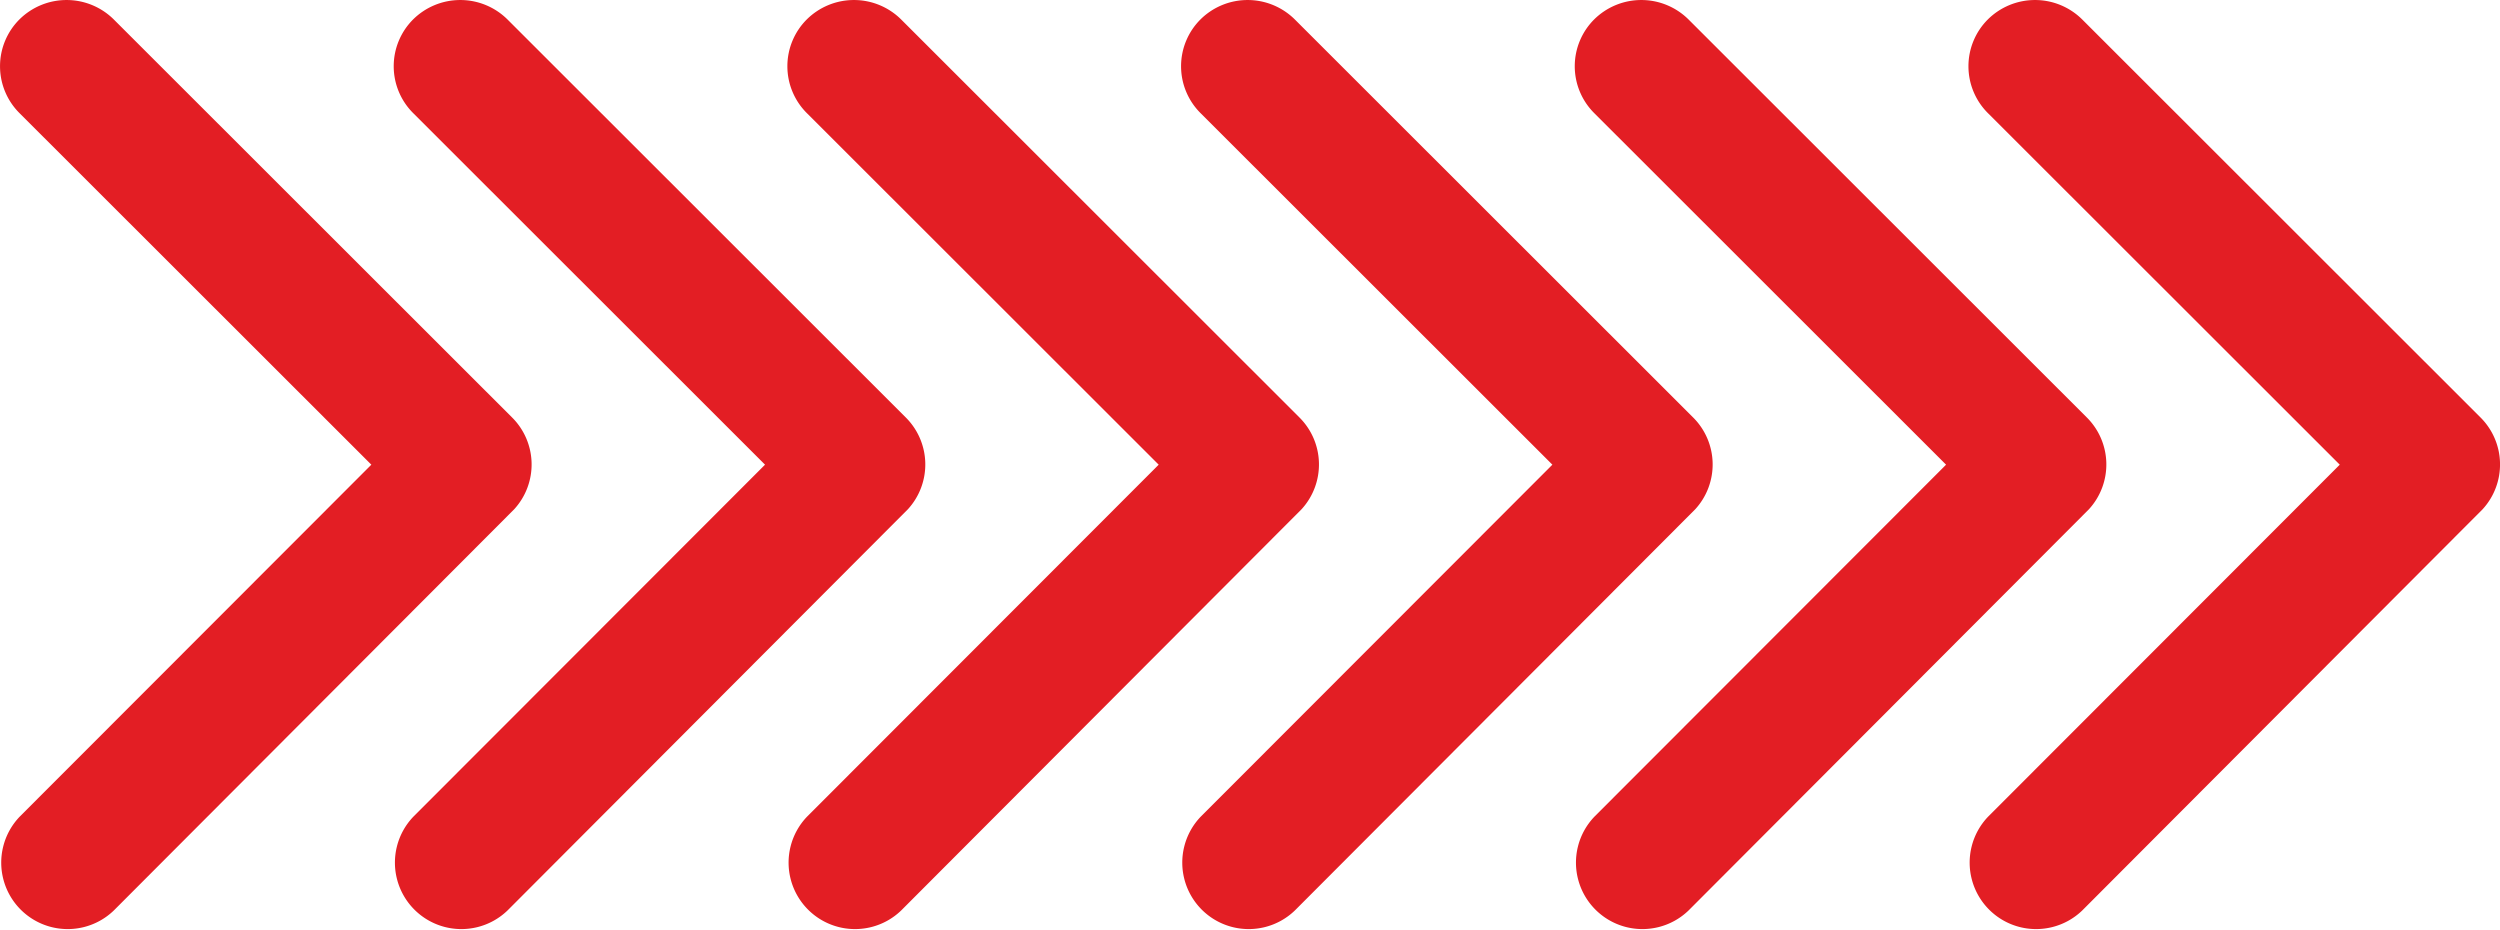
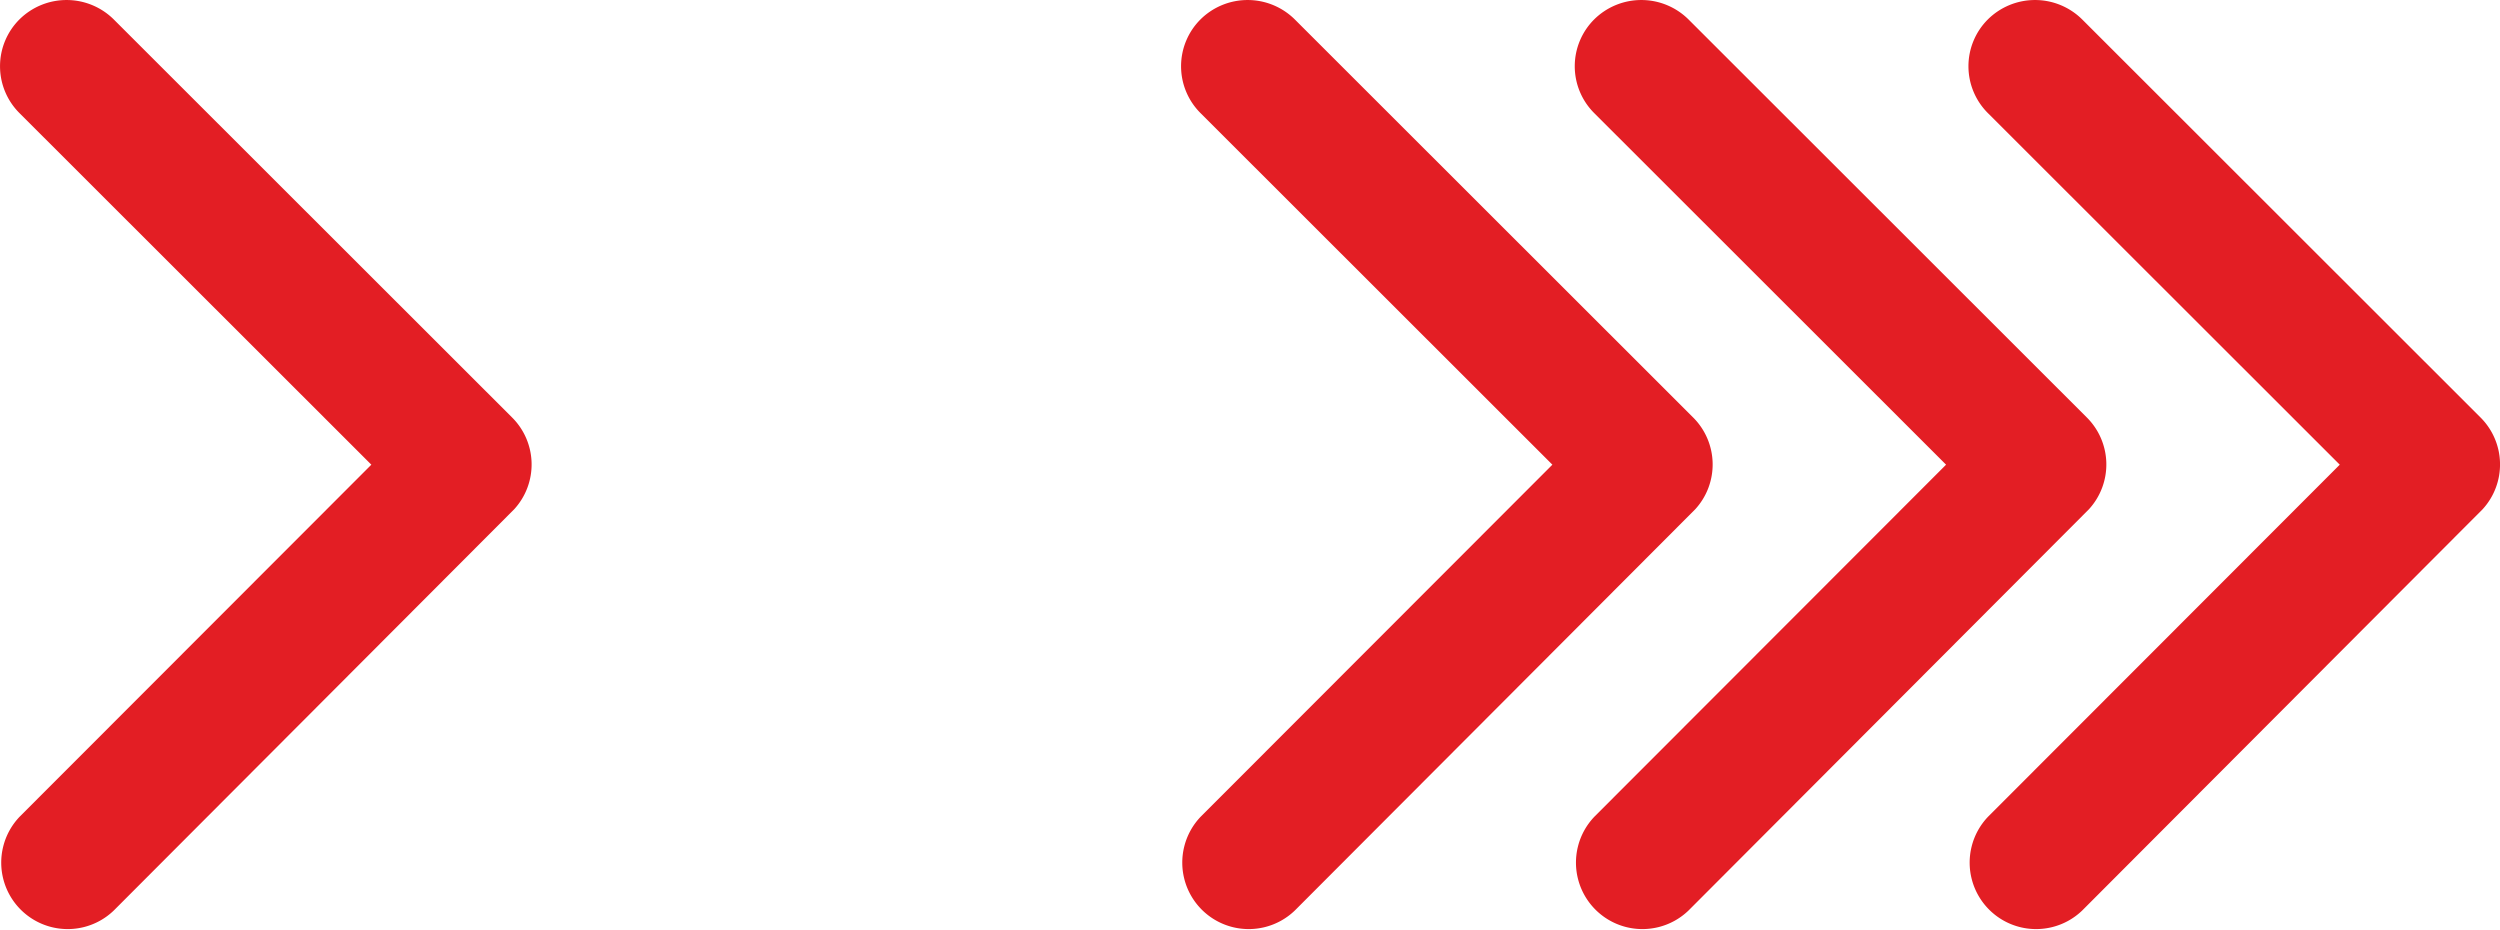
<svg xmlns="http://www.w3.org/2000/svg" width="92.503" height="34.401" viewBox="0 0 92.503 34.401">
  <g id="Group_5551" data-name="Group 5551" transform="translate(-140 -1859.112)">
    <path id="Icon_ionic-ios-arrow-forward" data-name="Icon ionic-ios-arrow-forward" d="M24.986,23.39,11.969,10.383a2.448,2.448,0,0,1,0-3.472,2.479,2.479,0,0,1,3.482,0L30.2,21.649a2.454,2.454,0,0,1,.072,3.39L15.461,39.881a2.459,2.459,0,0,1-3.482-3.472Z" transform="translate(128.754 1852.916)" fill="#e31e24" />
-     <path id="Icon_ionic-ios-arrow-forward-2" data-name="Icon ionic-ios-arrow-forward" d="M24.986,23.39,11.969,10.383a2.448,2.448,0,0,1,0-3.472,2.479,2.479,0,0,1,3.482,0L30.2,21.649a2.454,2.454,0,0,1,.072,3.39L15.461,39.881a2.459,2.459,0,0,1-3.482-3.472Z" transform="translate(143.321 1852.916)" fill="#e31e24" />
-     <path id="Icon_ionic-ios-arrow-forward-3" data-name="Icon ionic-ios-arrow-forward" d="M24.986,23.39,11.969,10.383a2.448,2.448,0,0,1,0-3.472,2.479,2.479,0,0,1,3.482,0L30.2,21.649a2.454,2.454,0,0,1,.072,3.39L15.461,39.881a2.459,2.459,0,0,1-3.482-3.472Z" transform="translate(157.887 1852.916)" fill="#e31e24" />
    <path id="Icon_ionic-ios-arrow-forward-4" data-name="Icon ionic-ios-arrow-forward" d="M24.986,23.39,11.969,10.383a2.448,2.448,0,0,1,0-3.472,2.479,2.479,0,0,1,3.482,0L30.2,21.649a2.454,2.454,0,0,1,.072,3.39L15.461,39.881a2.459,2.459,0,0,1-3.482-3.472Z" transform="translate(172.454 1852.916)" fill="#e31e24" />
    <path id="Icon_ionic-ios-arrow-forward-5" data-name="Icon ionic-ios-arrow-forward" d="M24.986,23.39,11.969,10.383a2.448,2.448,0,0,1,0-3.472,2.479,2.479,0,0,1,3.482,0L30.2,21.649a2.454,2.454,0,0,1,.072,3.39L15.461,39.881a2.459,2.459,0,0,1-3.482-3.472Z" transform="translate(187.021 1852.916)" fill="#e31e24" />
    <path id="Icon_ionic-ios-arrow-forward-6" data-name="Icon ionic-ios-arrow-forward" d="M24.986,23.39,11.969,10.383a2.448,2.448,0,0,1,0-3.472,2.479,2.479,0,0,1,3.482,0L30.2,21.649a2.454,2.454,0,0,1,.072,3.39L15.461,39.881a2.459,2.459,0,0,1-3.482-3.472Z" transform="translate(201.588 1852.916)" fill="#e31e24" />
  </g>
</svg>